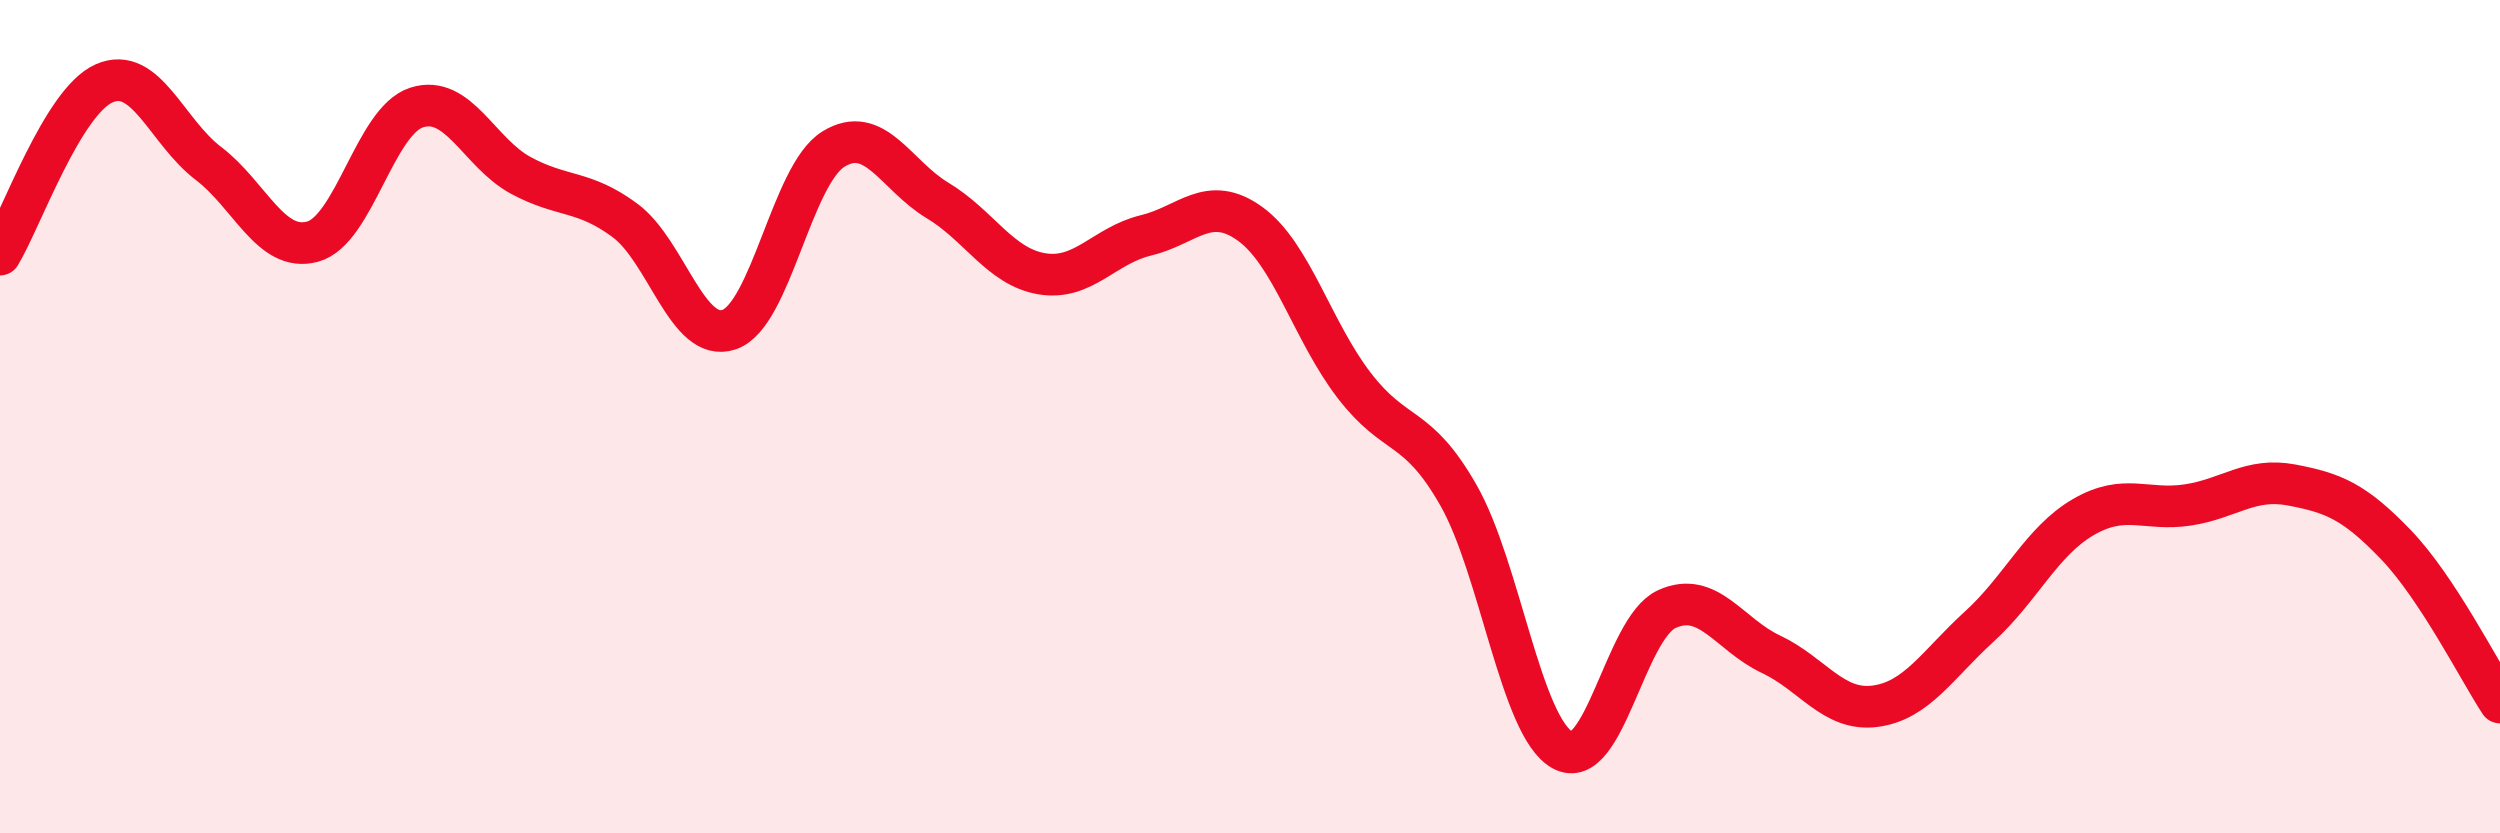
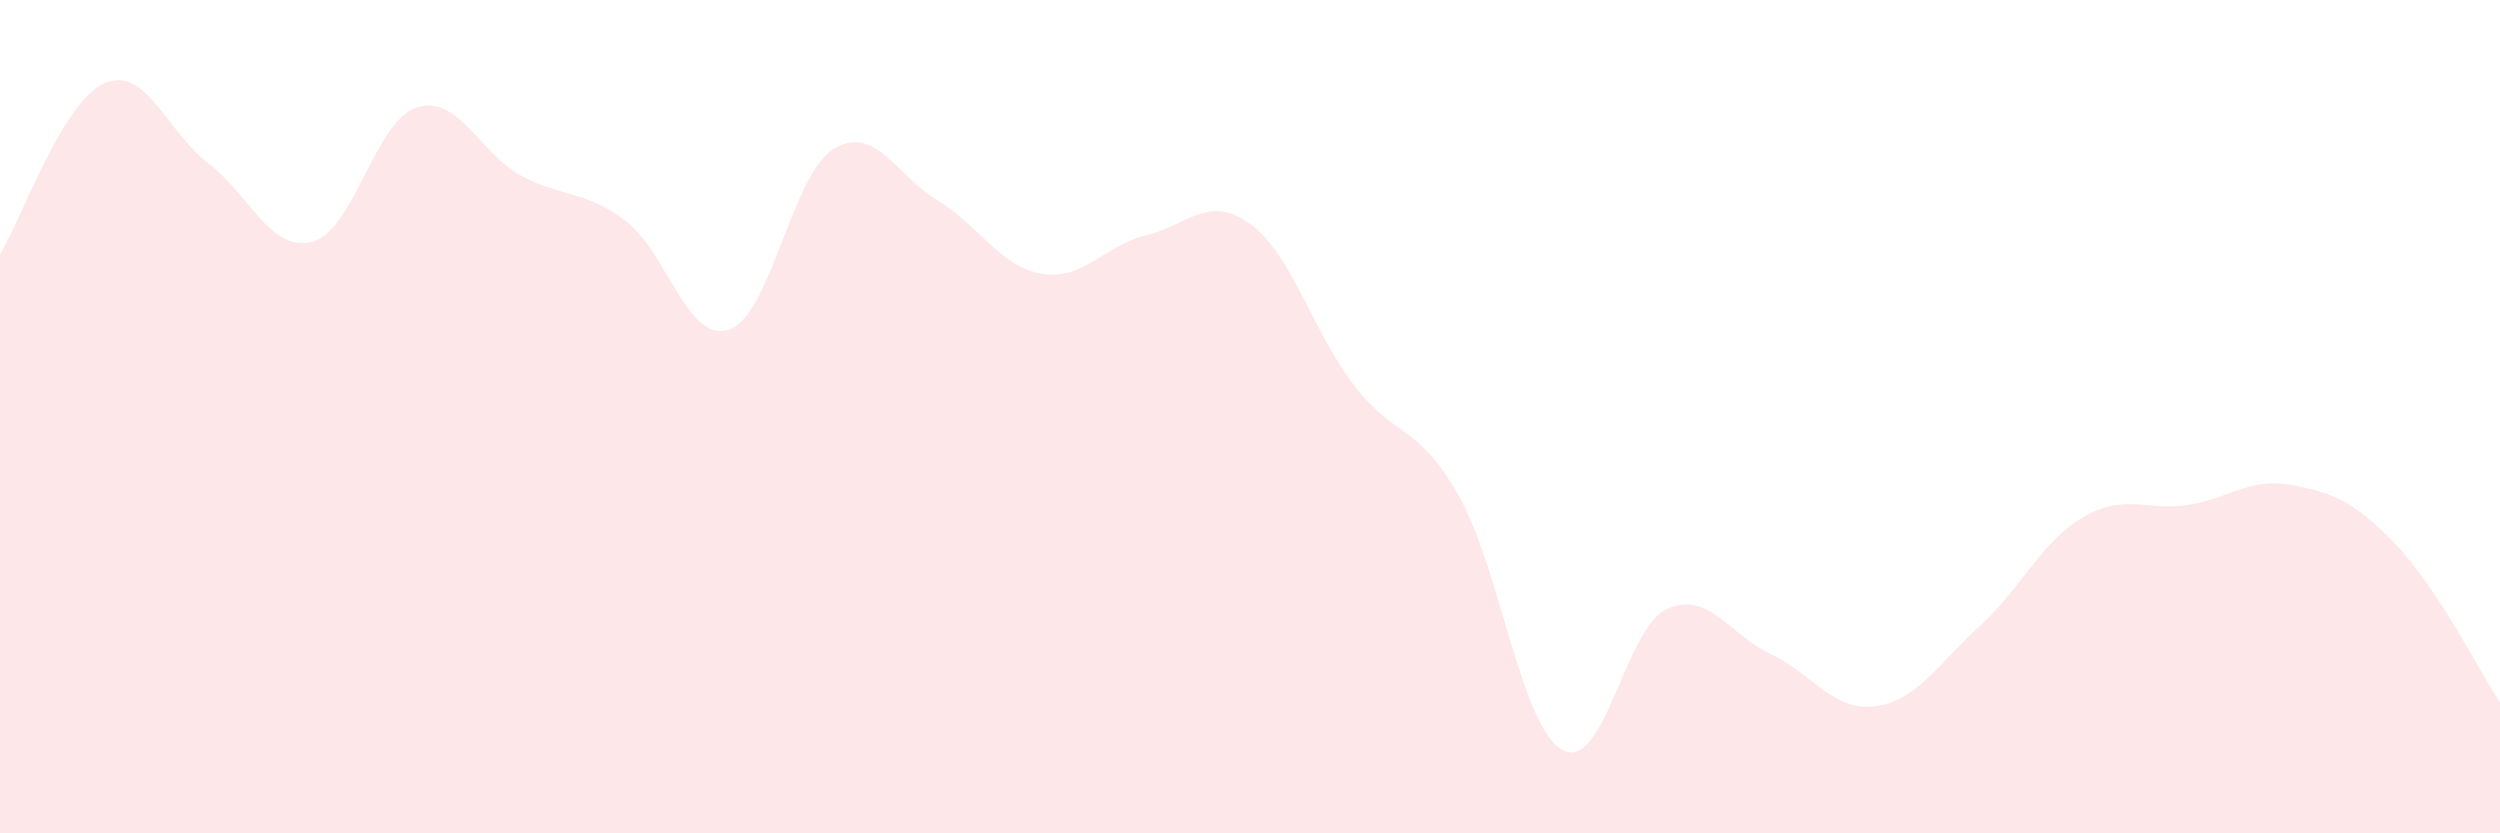
<svg xmlns="http://www.w3.org/2000/svg" width="60" height="20" viewBox="0 0 60 20">
  <path d="M 0,6.11 C 0.5,5.29 1.5,2.44 2.5,2 C 3.5,1.56 4,3.16 5,3.92 C 6,4.68 6.5,6.07 7.5,5.8 C 8.5,5.53 9,2.9 10,2.58 C 11,2.26 11.5,3.67 12.5,4.21 C 13.5,4.75 14,4.55 15,5.29 C 16,6.03 16.5,8.25 17.5,7.91 C 18.5,7.57 19,4.2 20,3.58 C 21,2.96 21.5,4.21 22.5,4.81 C 23.5,5.41 24,6.4 25,6.57 C 26,6.74 26.5,5.89 27.5,5.65 C 28.5,5.41 29,4.65 30,5.37 C 31,6.09 31.5,7.95 32.5,9.25 C 33.5,10.55 34,10.13 35,11.88 C 36,13.63 36.5,17.45 37.5,18 C 38.5,18.55 39,15.08 40,14.62 C 41,14.16 41.5,15.23 42.5,15.7 C 43.5,16.17 44,17.08 45,16.95 C 46,16.82 46.5,15.95 47.5,15.04 C 48.5,14.13 49,12.99 50,12.41 C 51,11.83 51.5,12.27 52.5,12.12 C 53.5,11.97 54,11.45 55,11.64 C 56,11.83 56.5,12.03 57.5,13.07 C 58.5,14.11 59.5,16.1 60,16.86L60 20L0 20Z" fill="#EB0A25" opacity="0.1" stroke-linecap="round" stroke-linejoin="round" />
-   <path d="M 0,6.11 C 0.5,5.29 1.5,2.44 2.5,2 C 3.5,1.56 4,3.16 5,3.92 C 6,4.68 6.5,6.07 7.5,5.8 C 8.5,5.53 9,2.9 10,2.58 C 11,2.26 11.5,3.67 12.5,4.21 C 13.5,4.75 14,4.55 15,5.29 C 16,6.03 16.5,8.25 17.5,7.91 C 18.5,7.57 19,4.2 20,3.58 C 21,2.96 21.5,4.21 22.5,4.81 C 23.5,5.41 24,6.4 25,6.57 C 26,6.74 26.5,5.89 27.5,5.65 C 28.5,5.41 29,4.65 30,5.37 C 31,6.09 31.5,7.95 32.5,9.25 C 33.5,10.55 34,10.13 35,11.88 C 36,13.63 36.5,17.45 37.5,18 C 38.5,18.55 39,15.08 40,14.62 C 41,14.16 41.5,15.23 42.5,15.7 C 43.5,16.17 44,17.08 45,16.95 C 46,16.82 46.5,15.95 47.5,15.04 C 48.5,14.13 49,12.99 50,12.41 C 51,11.83 51.5,12.27 52.5,12.12 C 53.5,11.97 54,11.45 55,11.64 C 56,11.83 56.5,12.03 57.5,13.07 C 58.5,14.11 59.5,16.1 60,16.86" stroke="#EB0A25" stroke-width="1" fill="none" stroke-linecap="round" stroke-linejoin="round" />
</svg>